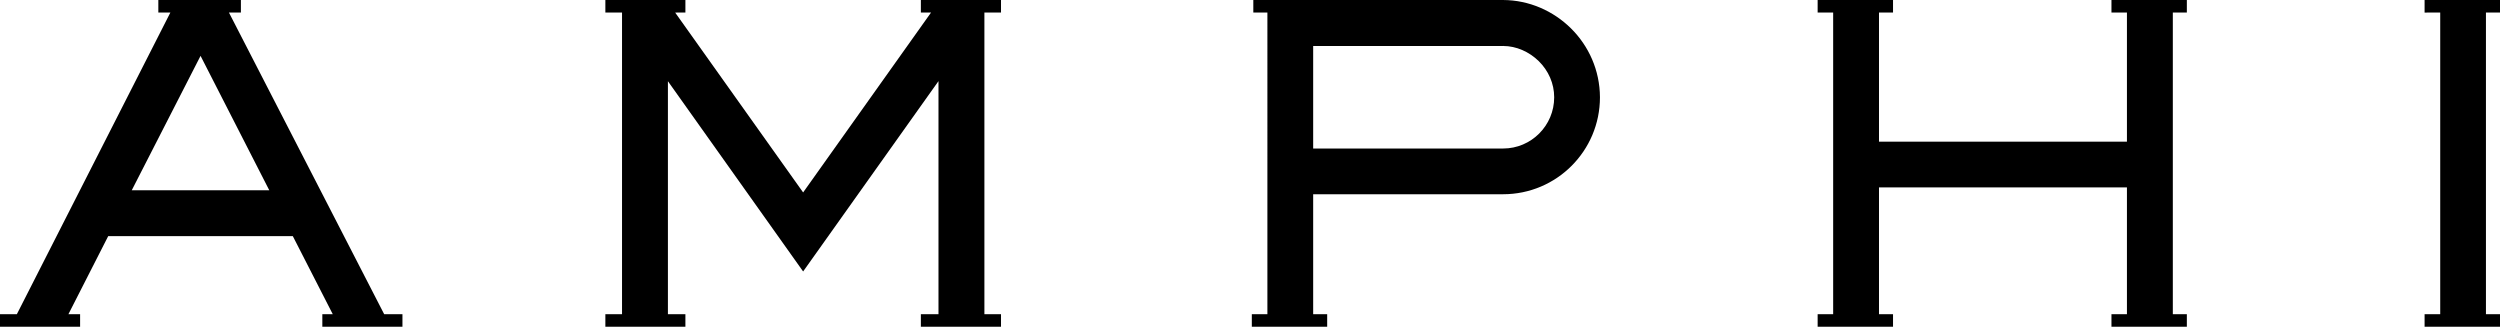
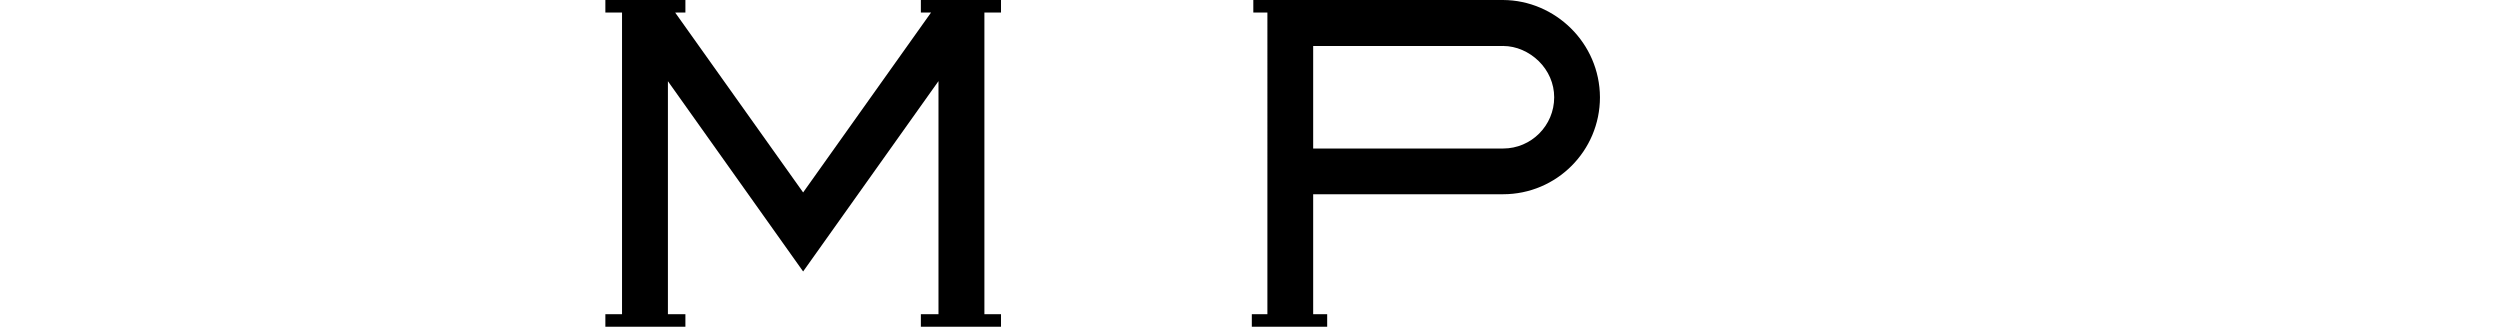
<svg xmlns="http://www.w3.org/2000/svg" id="_イヤー_2" viewBox="0 0 329.966 43.124">
  <g id="design">
    <g>
      <path d="M198.384,0h-32.963V1.65h1.858V41.466l-2.056,.007v1.651h9.947v-1.651h-1.849v-15.836h25.063c7.069,0,12.788-5.732,12.788-12.796-.028-7.144-5.885-12.807-12.788-12.841Zm4.72,8.078c1.258,1.244,2.028,2.922,2.028,4.763,0,3.731-3.018,6.761-6.748,6.761h-25.063V6.069h25.063l.014-.068v.068c1.736,0,3.441,.768,4.706,2.009Z" />
-       <polygon points="286.783 1.65 288.634 1.65 288.634 0 278.684 0 278.684 1.65 280.727 1.65 280.727 18.696 248.002 18.696 248.002 1.65 249.854 1.65 249.854 0 239.904 0 239.904 1.65 241.952 1.65 241.952 41.466 239.904 41.466 239.904 43.124 249.854 43.124 249.854 41.466 248.002 41.466 248.002 24.738 280.727 24.738 280.727 41.466 278.684 41.466 278.684 43.124 288.634 43.124 288.634 41.466 286.783 41.466 286.783 1.65" />
-       <path d="M30.214,1.65h1.582V0h-10.898V1.65h1.591L2.227,41.466H0v1.658H10.573v-1.658h-1.541l5.251-10.301h24.364l5.272,10.301h-1.375v1.658h10.574v-1.658h-2.414L30.214,1.65Zm5.326,23.46H17.391L26.47,7.372l9.07,17.738Z" />
      <polygon points="121.542 1.65 122.889 1.65 106.002 25.399 89.113 1.66 90.464 1.65 90.464 0 79.9 0 79.9 1.65 82.099 1.65 82.099 41.466 79.9 41.466 79.9 43.124 90.464 43.124 90.464 41.466 88.155 41.466 88.155 10.717 106.002 35.83 123.867 10.707 123.867 41.466 121.542 41.466 121.542 43.124 132.119 43.124 132.119 41.466 129.927 41.466 129.927 1.65 132.119 1.65 132.119 .542 132.119 0 121.542 0 121.542 1.65" />
-       <polygon points="329.966 1.65 329.966 0 320.013 0 320.013 1.66 322.076 1.65 322.076 41.473 320.013 41.473 320.013 43.124 329.966 43.124 329.966 41.473 328.111 41.473 328.111 1.65 329.966 1.65" />
    </g>
  </g>
</svg>